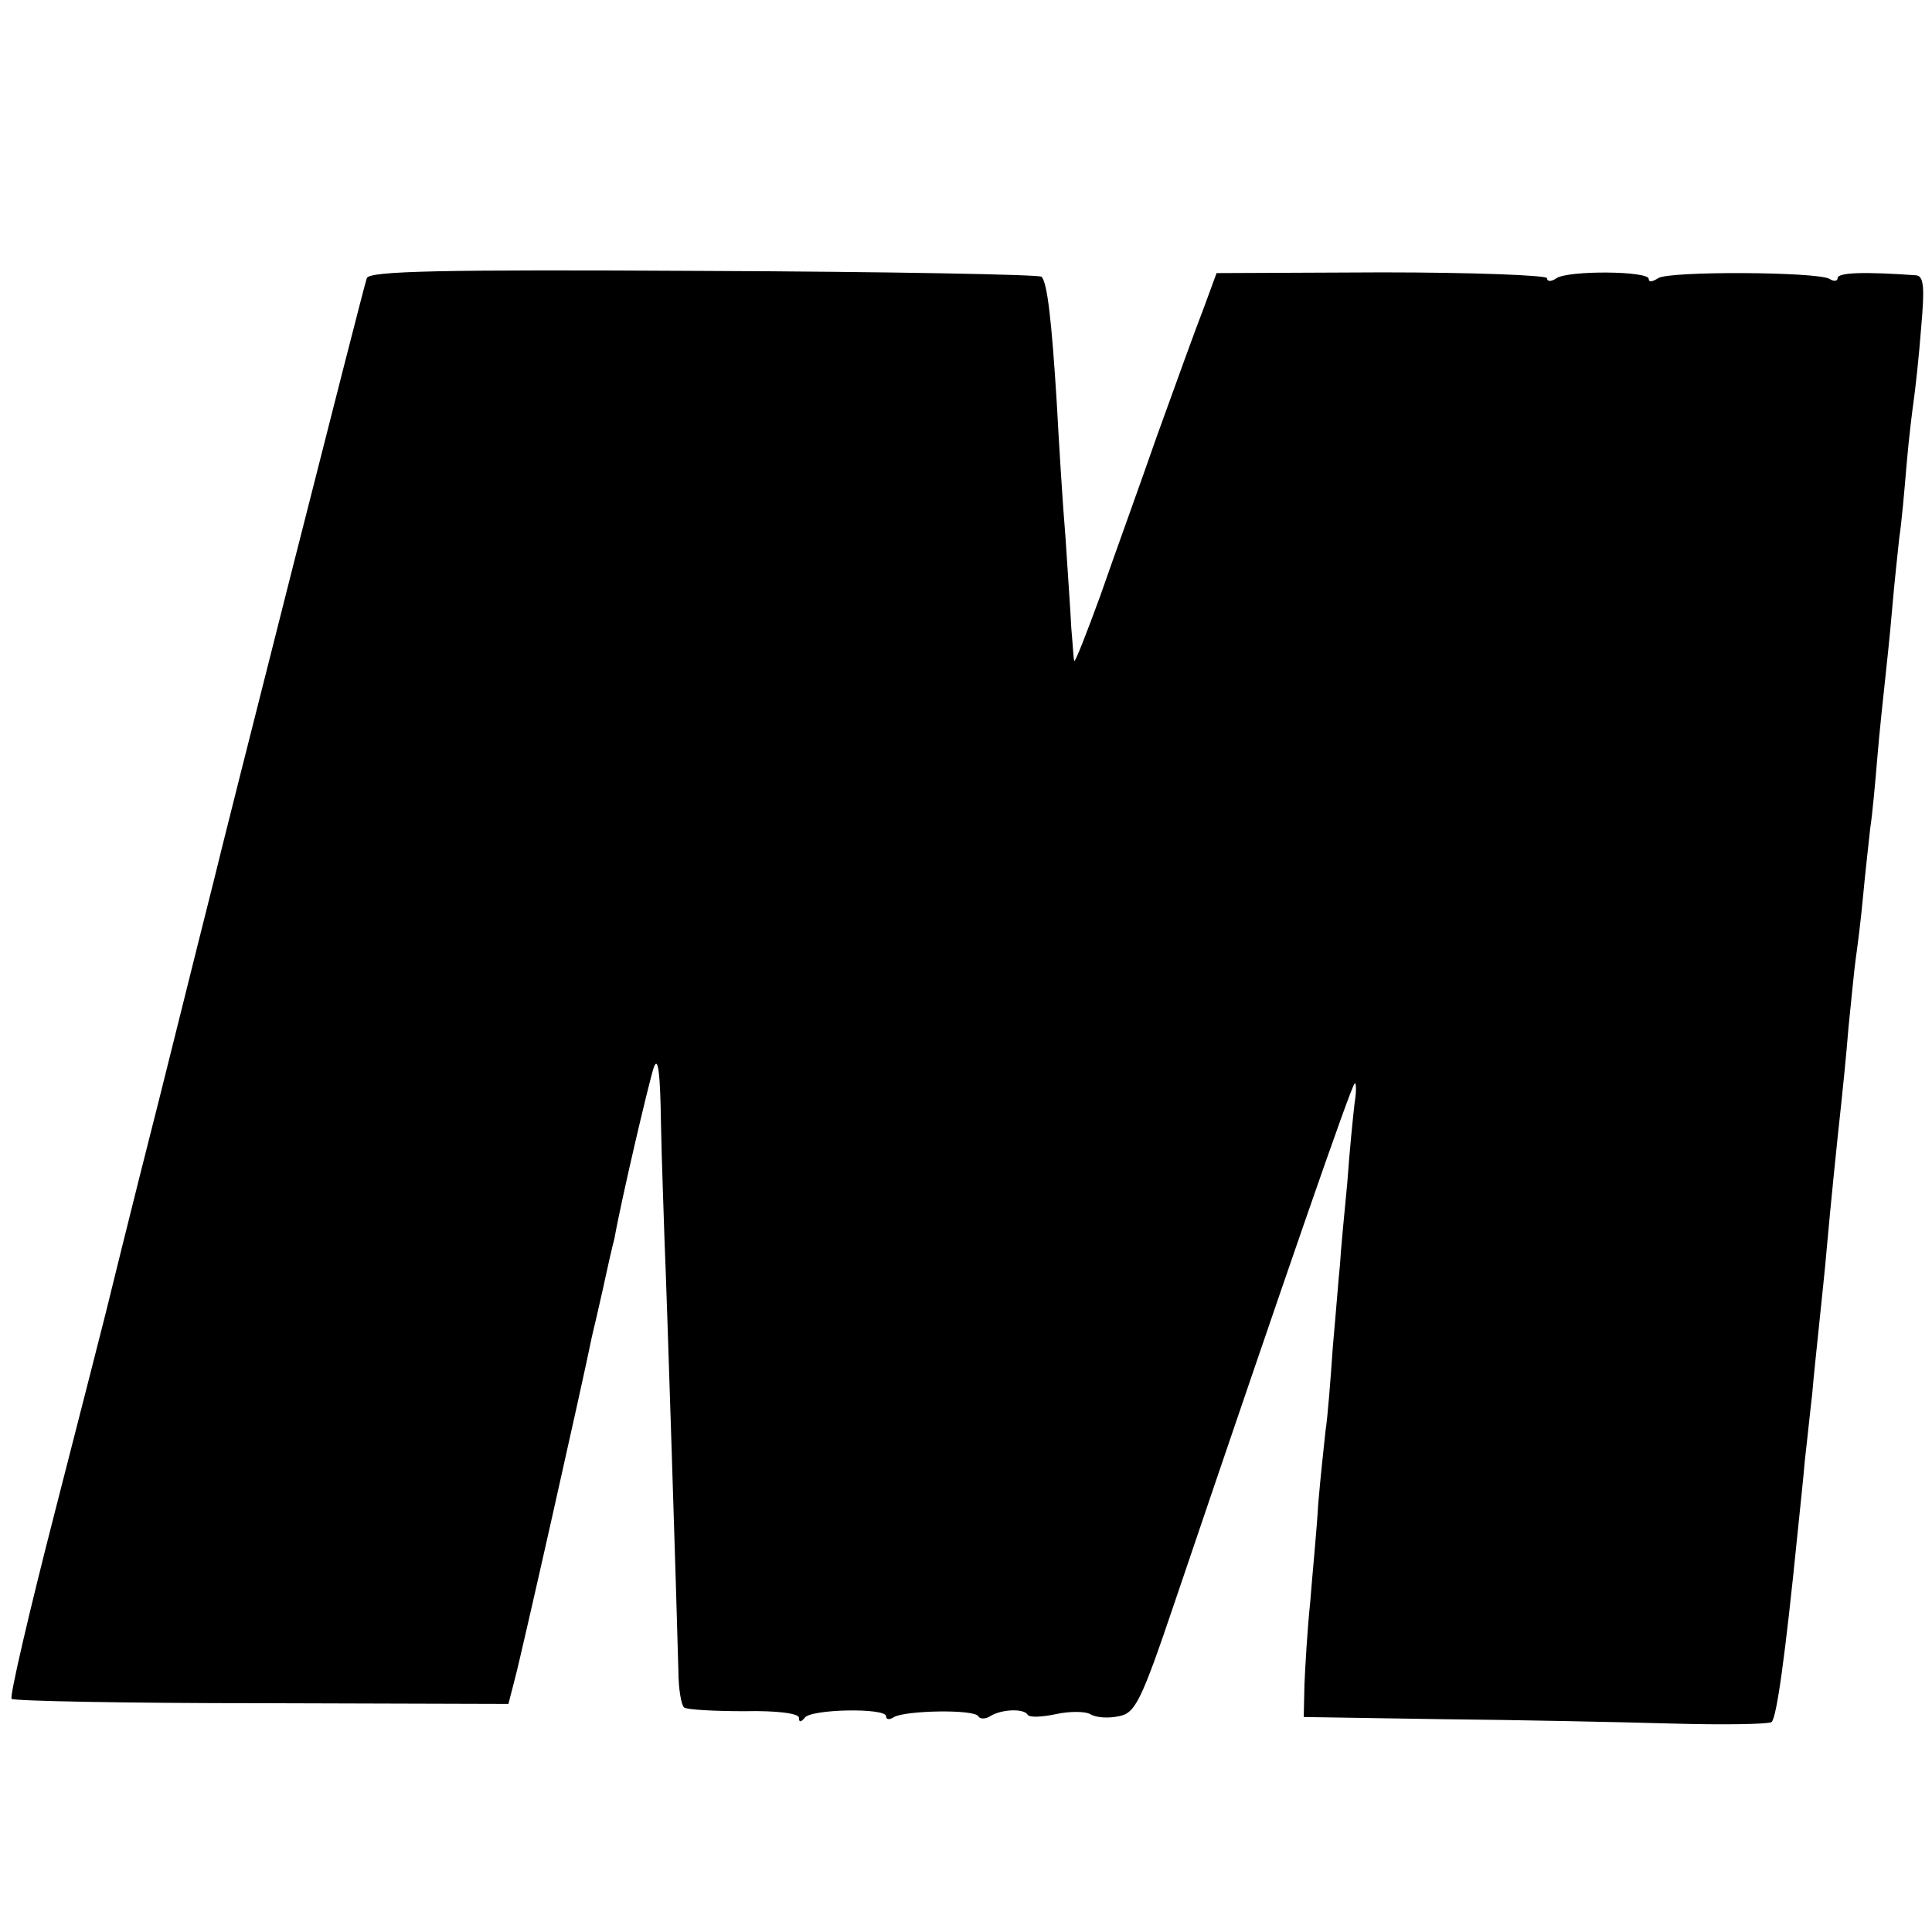
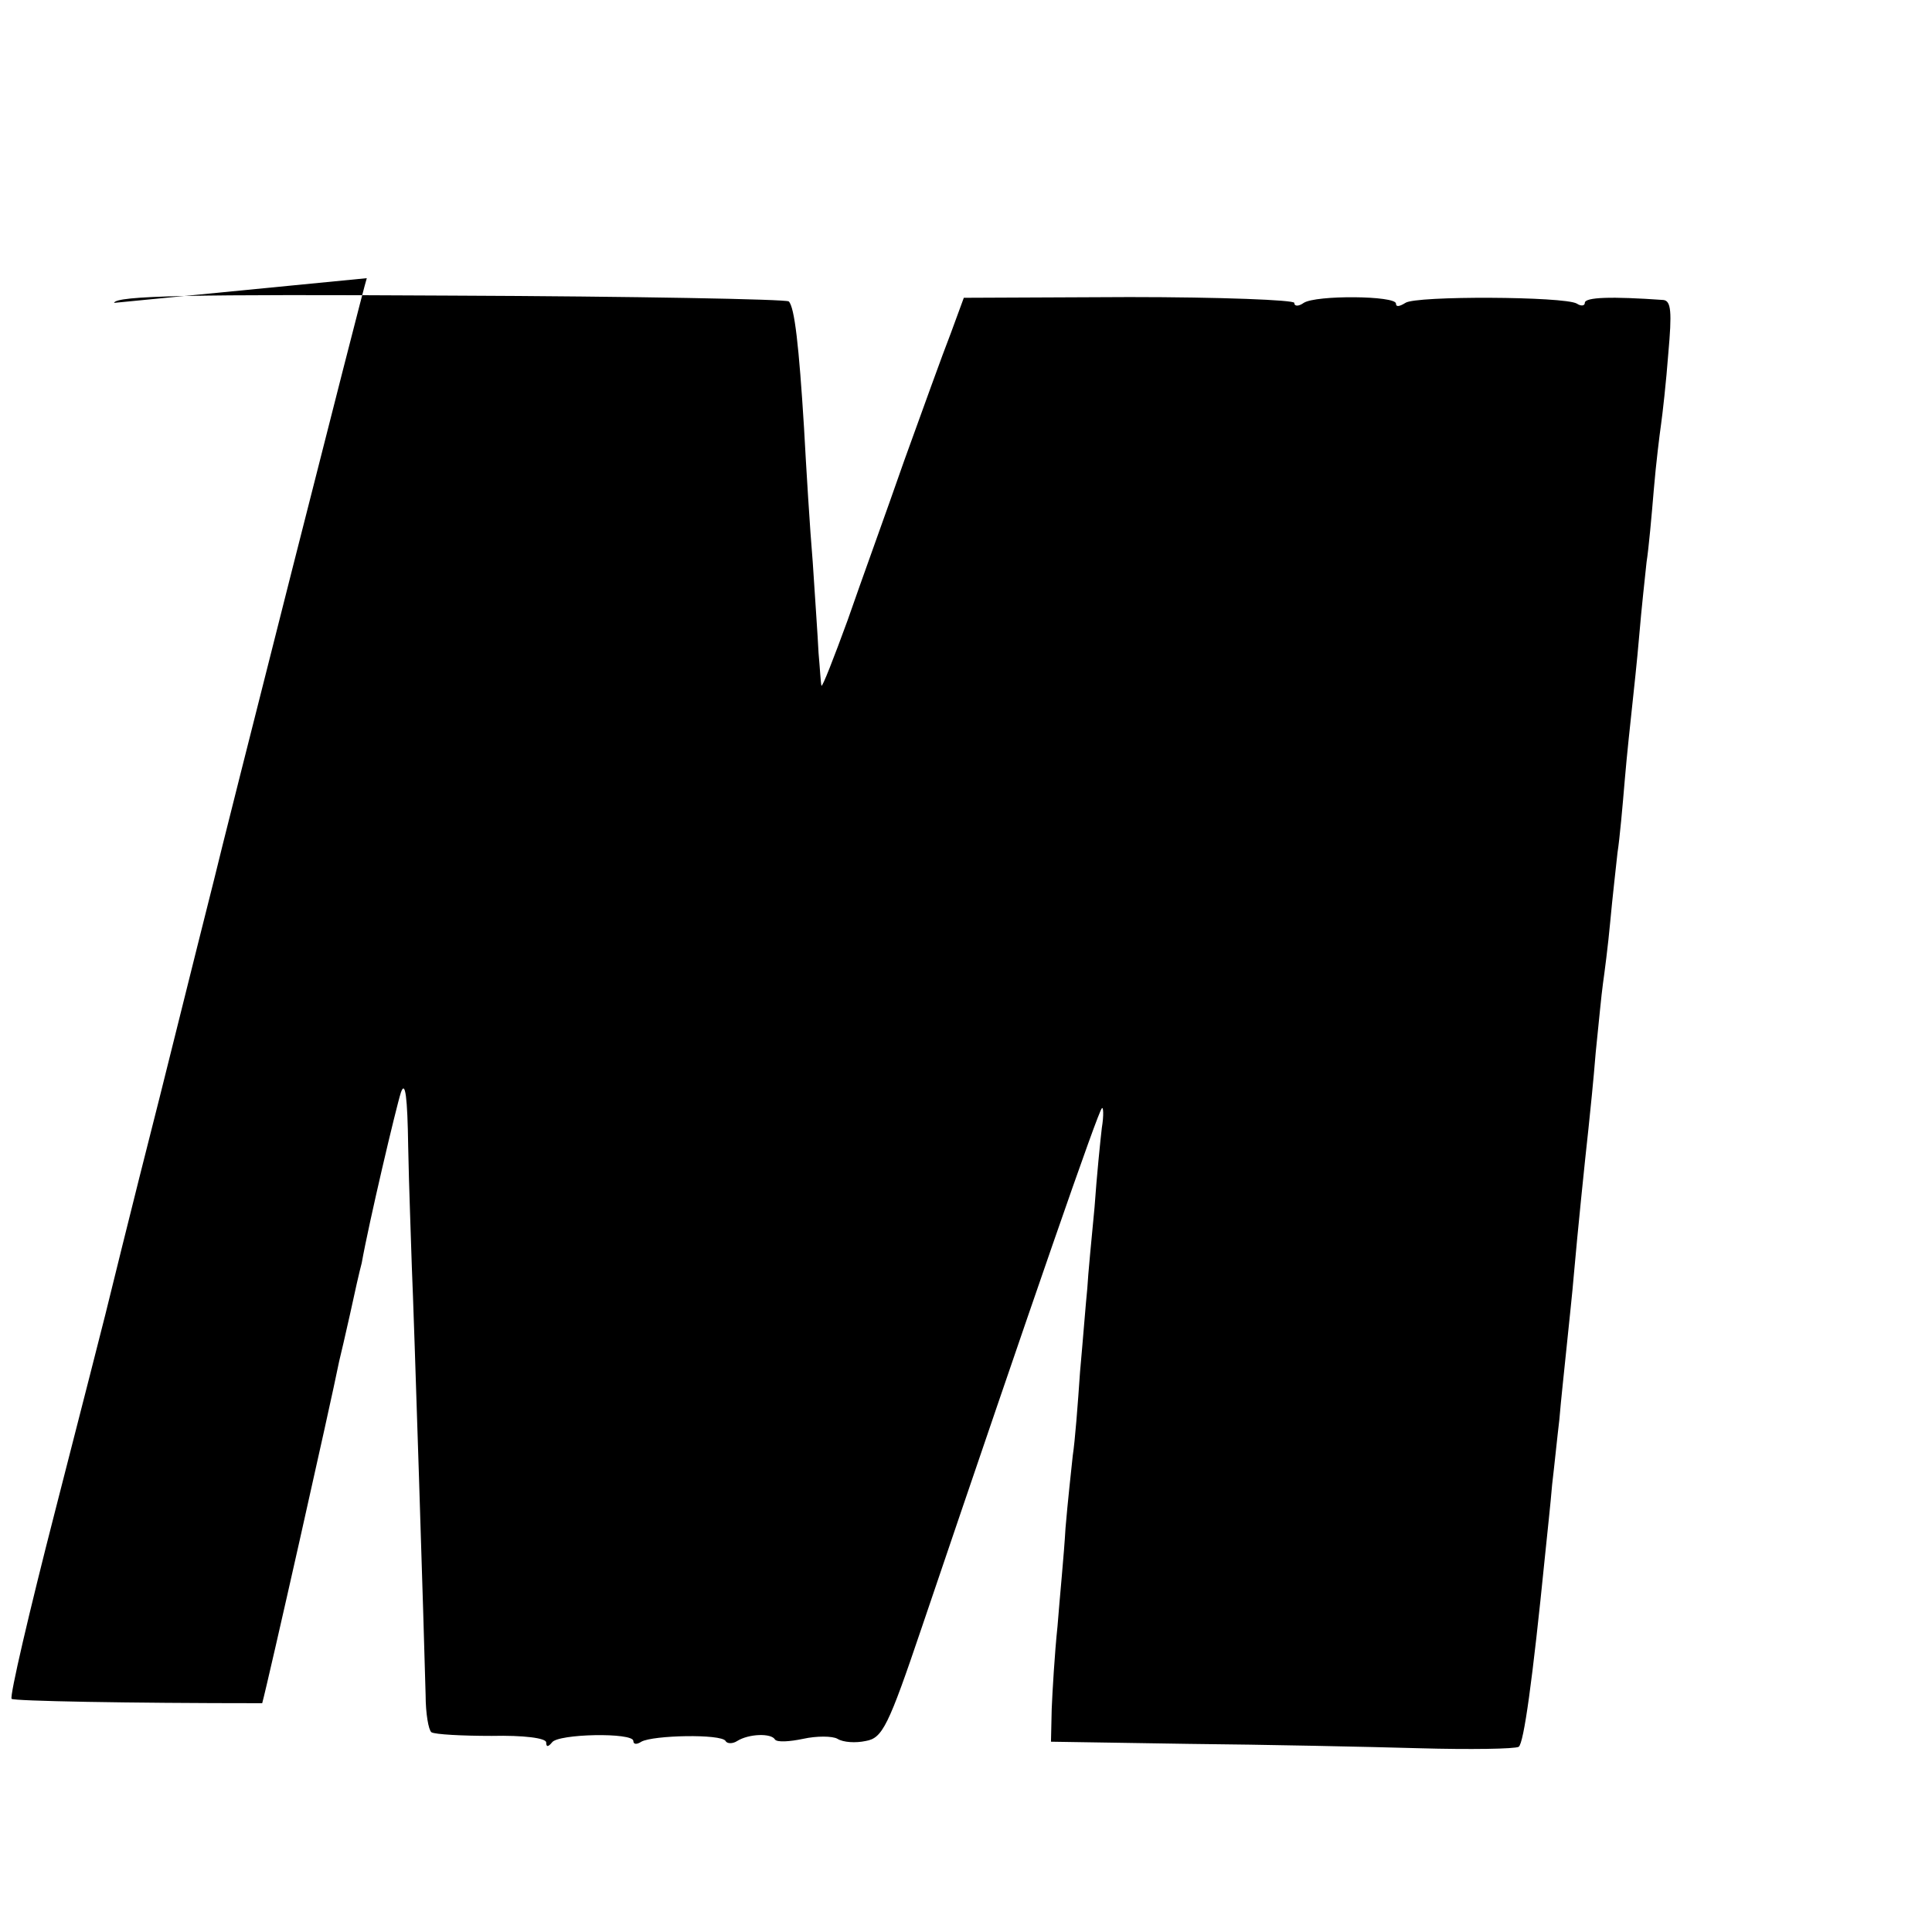
<svg xmlns="http://www.w3.org/2000/svg" version="1.0" width="266pt" height="266pt" viewBox="0 0 266 266" preserveAspectRatio="xMidYMid meet">
  <g transform="translate(0,266) scale(0.1,-0.1)" fill="#000000" stroke="none">
-     <path d="M505 2277 c-4 -10 -201 -788 -210 -827 -2 -8 -36 -143 -75 -300 -40 -157 -73 -292 -75 -300 -2 -8 -33 -130 -69 -270 -36 -140 -63 -256 -60 -259 3 -3 158 -6 345 -6 l339 -1 9 35 c8 29 94 411 106 471 2 8 9 38 15 65 6 28 13 59 16 70 10 56 47 213 54 235 6 17 9 -6 10 -75 1 -55 4 -129 5 -165 3 -67 17 -510 19 -590 0 -25 4 -48 8 -51 5 -3 42 -5 83 -5 44 1 75 -3 75 -9 0 -7 3 -6 8 0 8 12 112 14 112 2 0 -5 5 -5 11 -1 16 9 110 11 116 1 2 -4 10 -4 16 0 16 10 47 11 52 2 3 -4 20 -3 39 1 18 4 40 4 47 0 8 -5 25 -6 39 -3 23 4 31 20 77 156 155 457 243 711 248 715 2 3 3 -9 0 -27 -2 -17 -7 -66 -10 -109 -4 -42 -9 -93 -10 -112 -2 -19 -6 -71 -10 -115 -3 -44 -7 -96 -10 -115 -2 -19 -7 -64 -10 -100 -2 -36 -8 -96 -11 -135 -4 -38 -7 -90 -8 -114 l-1 -45 190 -3 c105 -1 247 -4 317 -6 70 -2 132 -1 137 2 7 5 19 91 36 261 3 30 8 75 10 100 3 25 7 65 10 90 2 25 7 70 10 100 3 30 8 75 10 100 5 57 15 155 20 200 2 19 7 67 10 105 4 39 8 81 10 95 2 14 7 52 10 85 3 33 8 76 10 95 3 19 7 64 10 100 3 36 8 81 10 100 2 19 7 64 10 100 3 36 8 81 10 100 3 19 7 64 10 100 3 36 8 76 10 90 2 14 7 58 10 98 5 56 4 72 -7 73 -71 5 -108 4 -108 -4 0 -4 -5 -5 -11 -1 -17 10 -222 11 -236 1 -8 -5 -13 -6 -13 -1 0 11 -110 12 -127 1 -7 -5 -13 -5 -13 0 0 4 -102 8 -227 8 l-228 -1 -18 -49 c-11 -28 -39 -106 -64 -175 -24 -69 -60 -168 -78 -220 -19 -52 -35 -93 -36 -90 -1 3 -2 23 -4 45 -1 22 -5 78 -8 125 -4 47 -9 130 -12 185 -7 113 -13 166 -21 174 -3 3 -212 7 -465 8 -360 2 -461 0 -464 -10z" />
+     <path d="M505 2277 c-4 -10 -201 -788 -210 -827 -2 -8 -36 -143 -75 -300 -40 -157 -73 -292 -75 -300 -2 -8 -33 -130 -69 -270 -36 -140 -63 -256 -60 -259 3 -3 158 -6 345 -6 c8 29 94 411 106 471 2 8 9 38 15 65 6 28 13 59 16 70 10 56 47 213 54 235 6 17 9 -6 10 -75 1 -55 4 -129 5 -165 3 -67 17 -510 19 -590 0 -25 4 -48 8 -51 5 -3 42 -5 83 -5 44 1 75 -3 75 -9 0 -7 3 -6 8 0 8 12 112 14 112 2 0 -5 5 -5 11 -1 16 9 110 11 116 1 2 -4 10 -4 16 0 16 10 47 11 52 2 3 -4 20 -3 39 1 18 4 40 4 47 0 8 -5 25 -6 39 -3 23 4 31 20 77 156 155 457 243 711 248 715 2 3 3 -9 0 -27 -2 -17 -7 -66 -10 -109 -4 -42 -9 -93 -10 -112 -2 -19 -6 -71 -10 -115 -3 -44 -7 -96 -10 -115 -2 -19 -7 -64 -10 -100 -2 -36 -8 -96 -11 -135 -4 -38 -7 -90 -8 -114 l-1 -45 190 -3 c105 -1 247 -4 317 -6 70 -2 132 -1 137 2 7 5 19 91 36 261 3 30 8 75 10 100 3 25 7 65 10 90 2 25 7 70 10 100 3 30 8 75 10 100 5 57 15 155 20 200 2 19 7 67 10 105 4 39 8 81 10 95 2 14 7 52 10 85 3 33 8 76 10 95 3 19 7 64 10 100 3 36 8 81 10 100 2 19 7 64 10 100 3 36 8 81 10 100 3 19 7 64 10 100 3 36 8 76 10 90 2 14 7 58 10 98 5 56 4 72 -7 73 -71 5 -108 4 -108 -4 0 -4 -5 -5 -11 -1 -17 10 -222 11 -236 1 -8 -5 -13 -6 -13 -1 0 11 -110 12 -127 1 -7 -5 -13 -5 -13 0 0 4 -102 8 -227 8 l-228 -1 -18 -49 c-11 -28 -39 -106 -64 -175 -24 -69 -60 -168 -78 -220 -19 -52 -35 -93 -36 -90 -1 3 -2 23 -4 45 -1 22 -5 78 -8 125 -4 47 -9 130 -12 185 -7 113 -13 166 -21 174 -3 3 -212 7 -465 8 -360 2 -461 0 -464 -10z" />
  </g>
</svg>